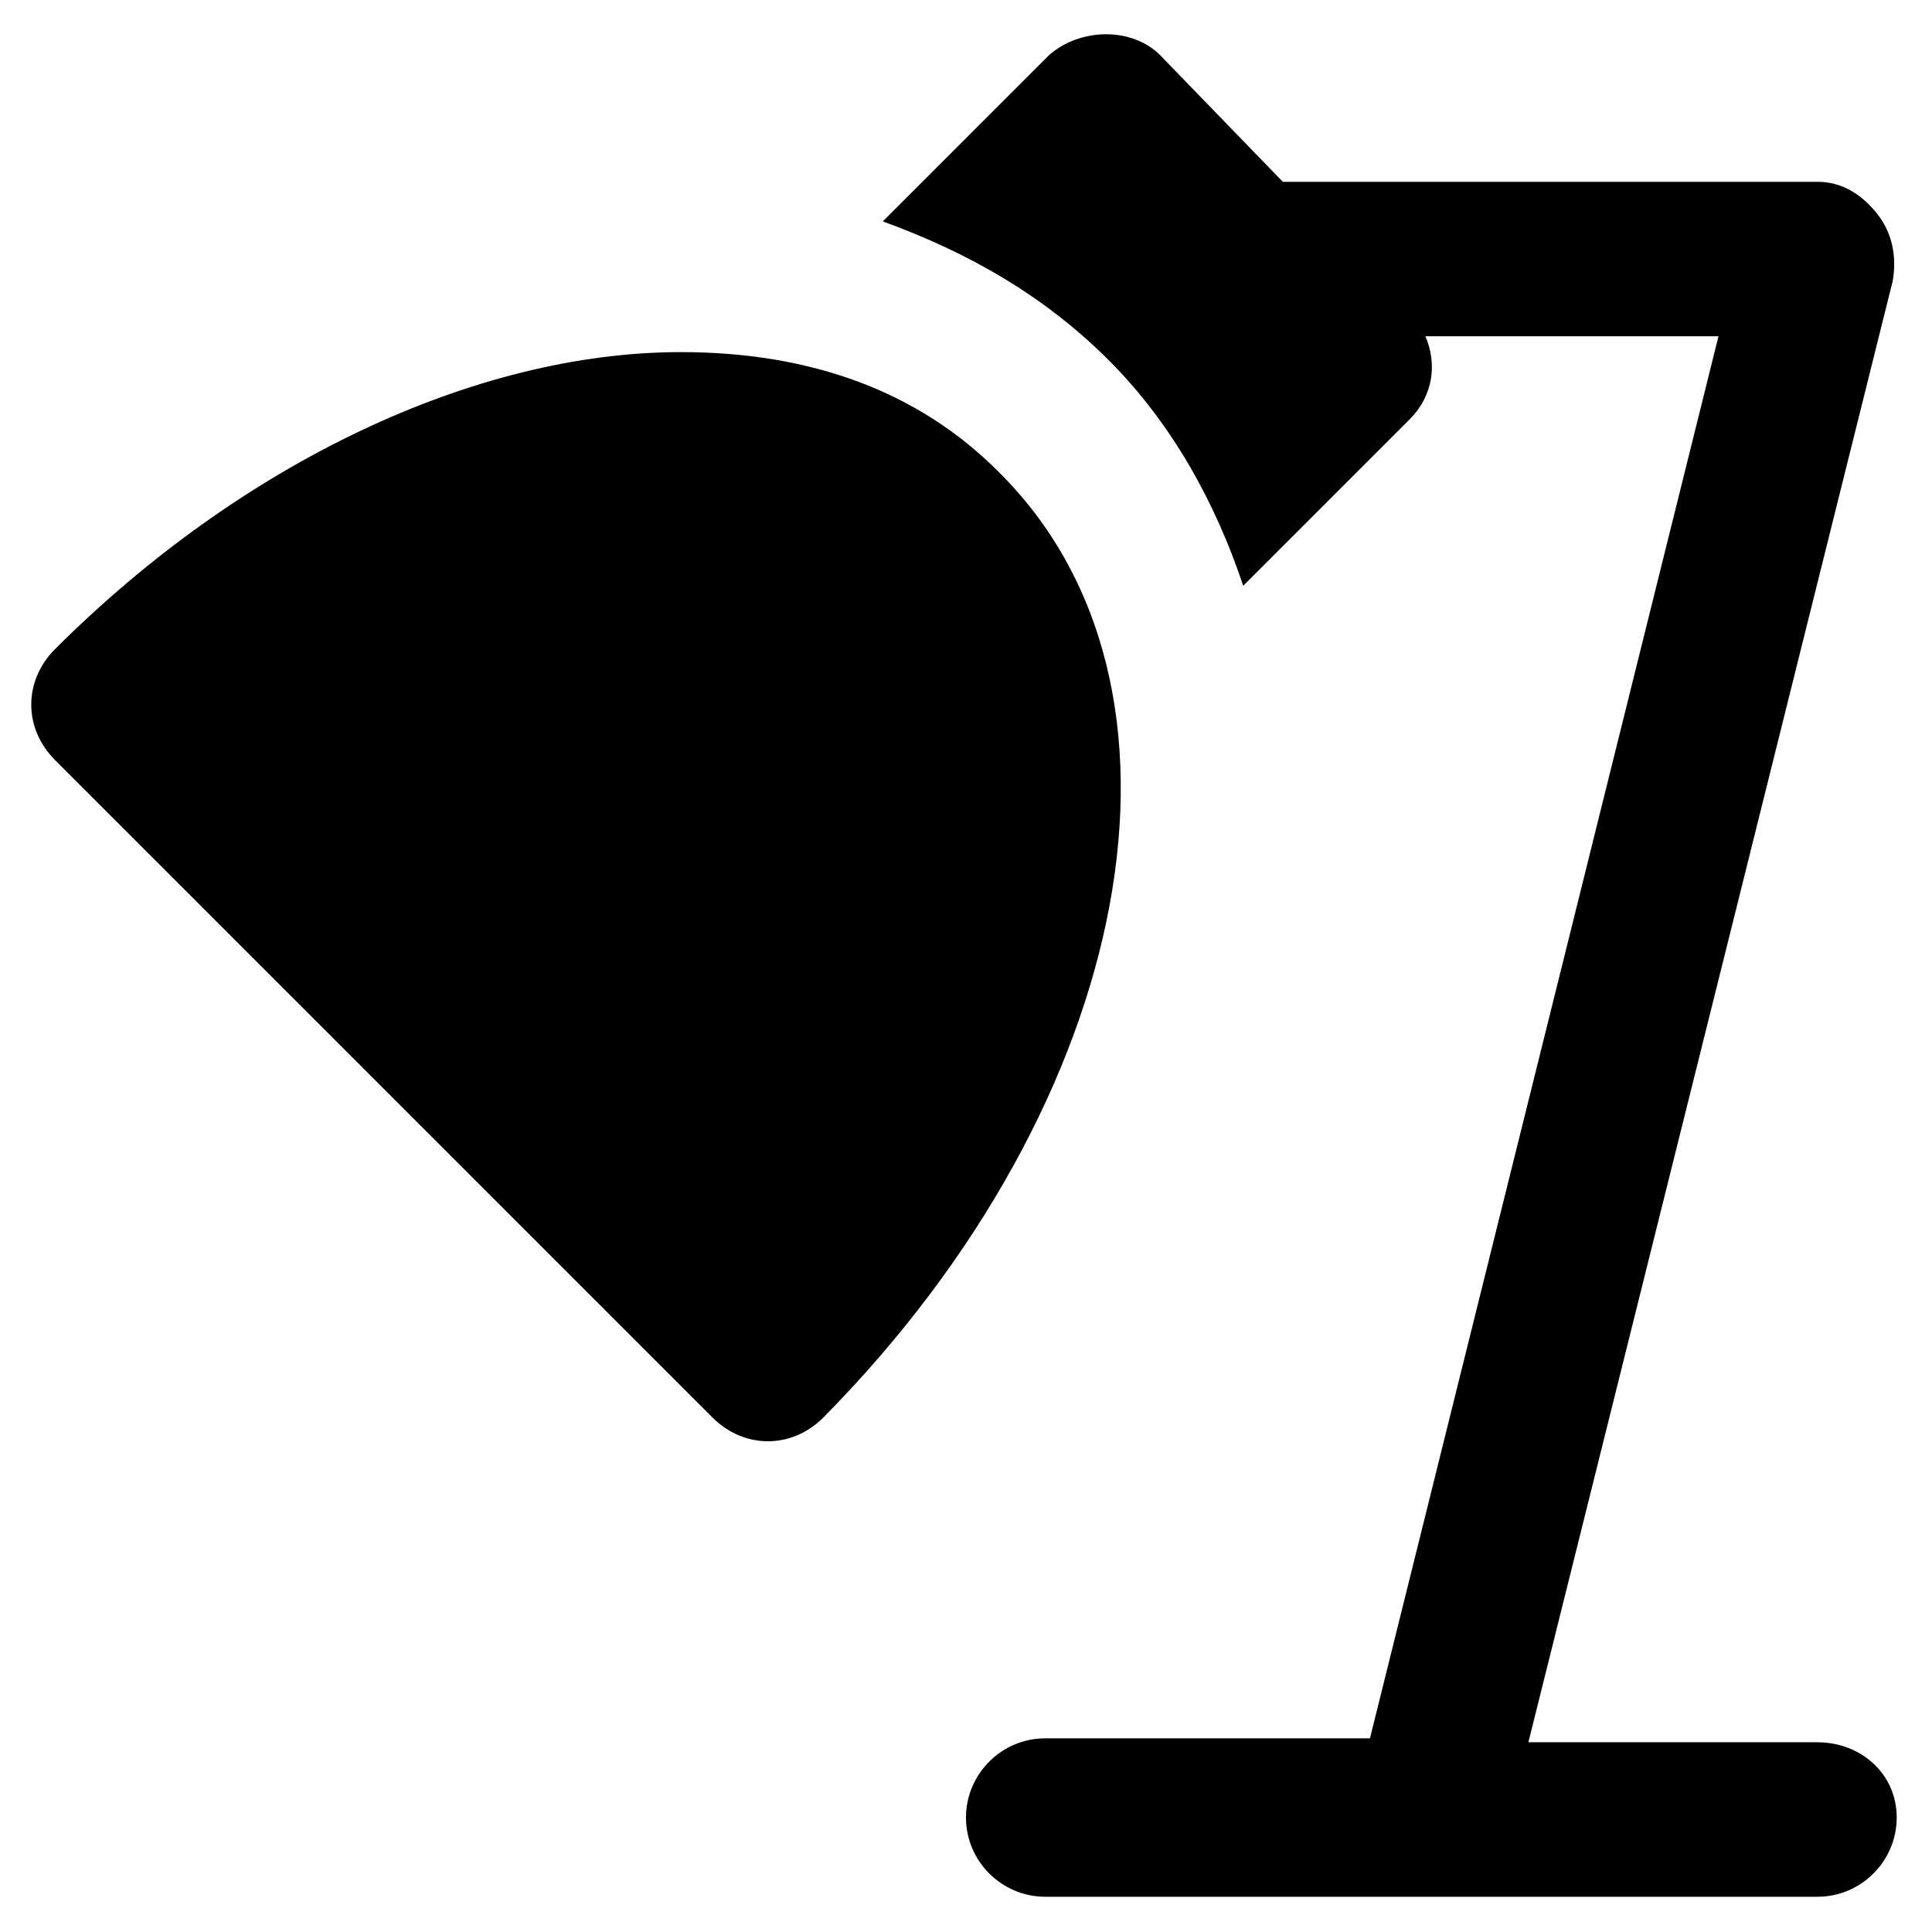
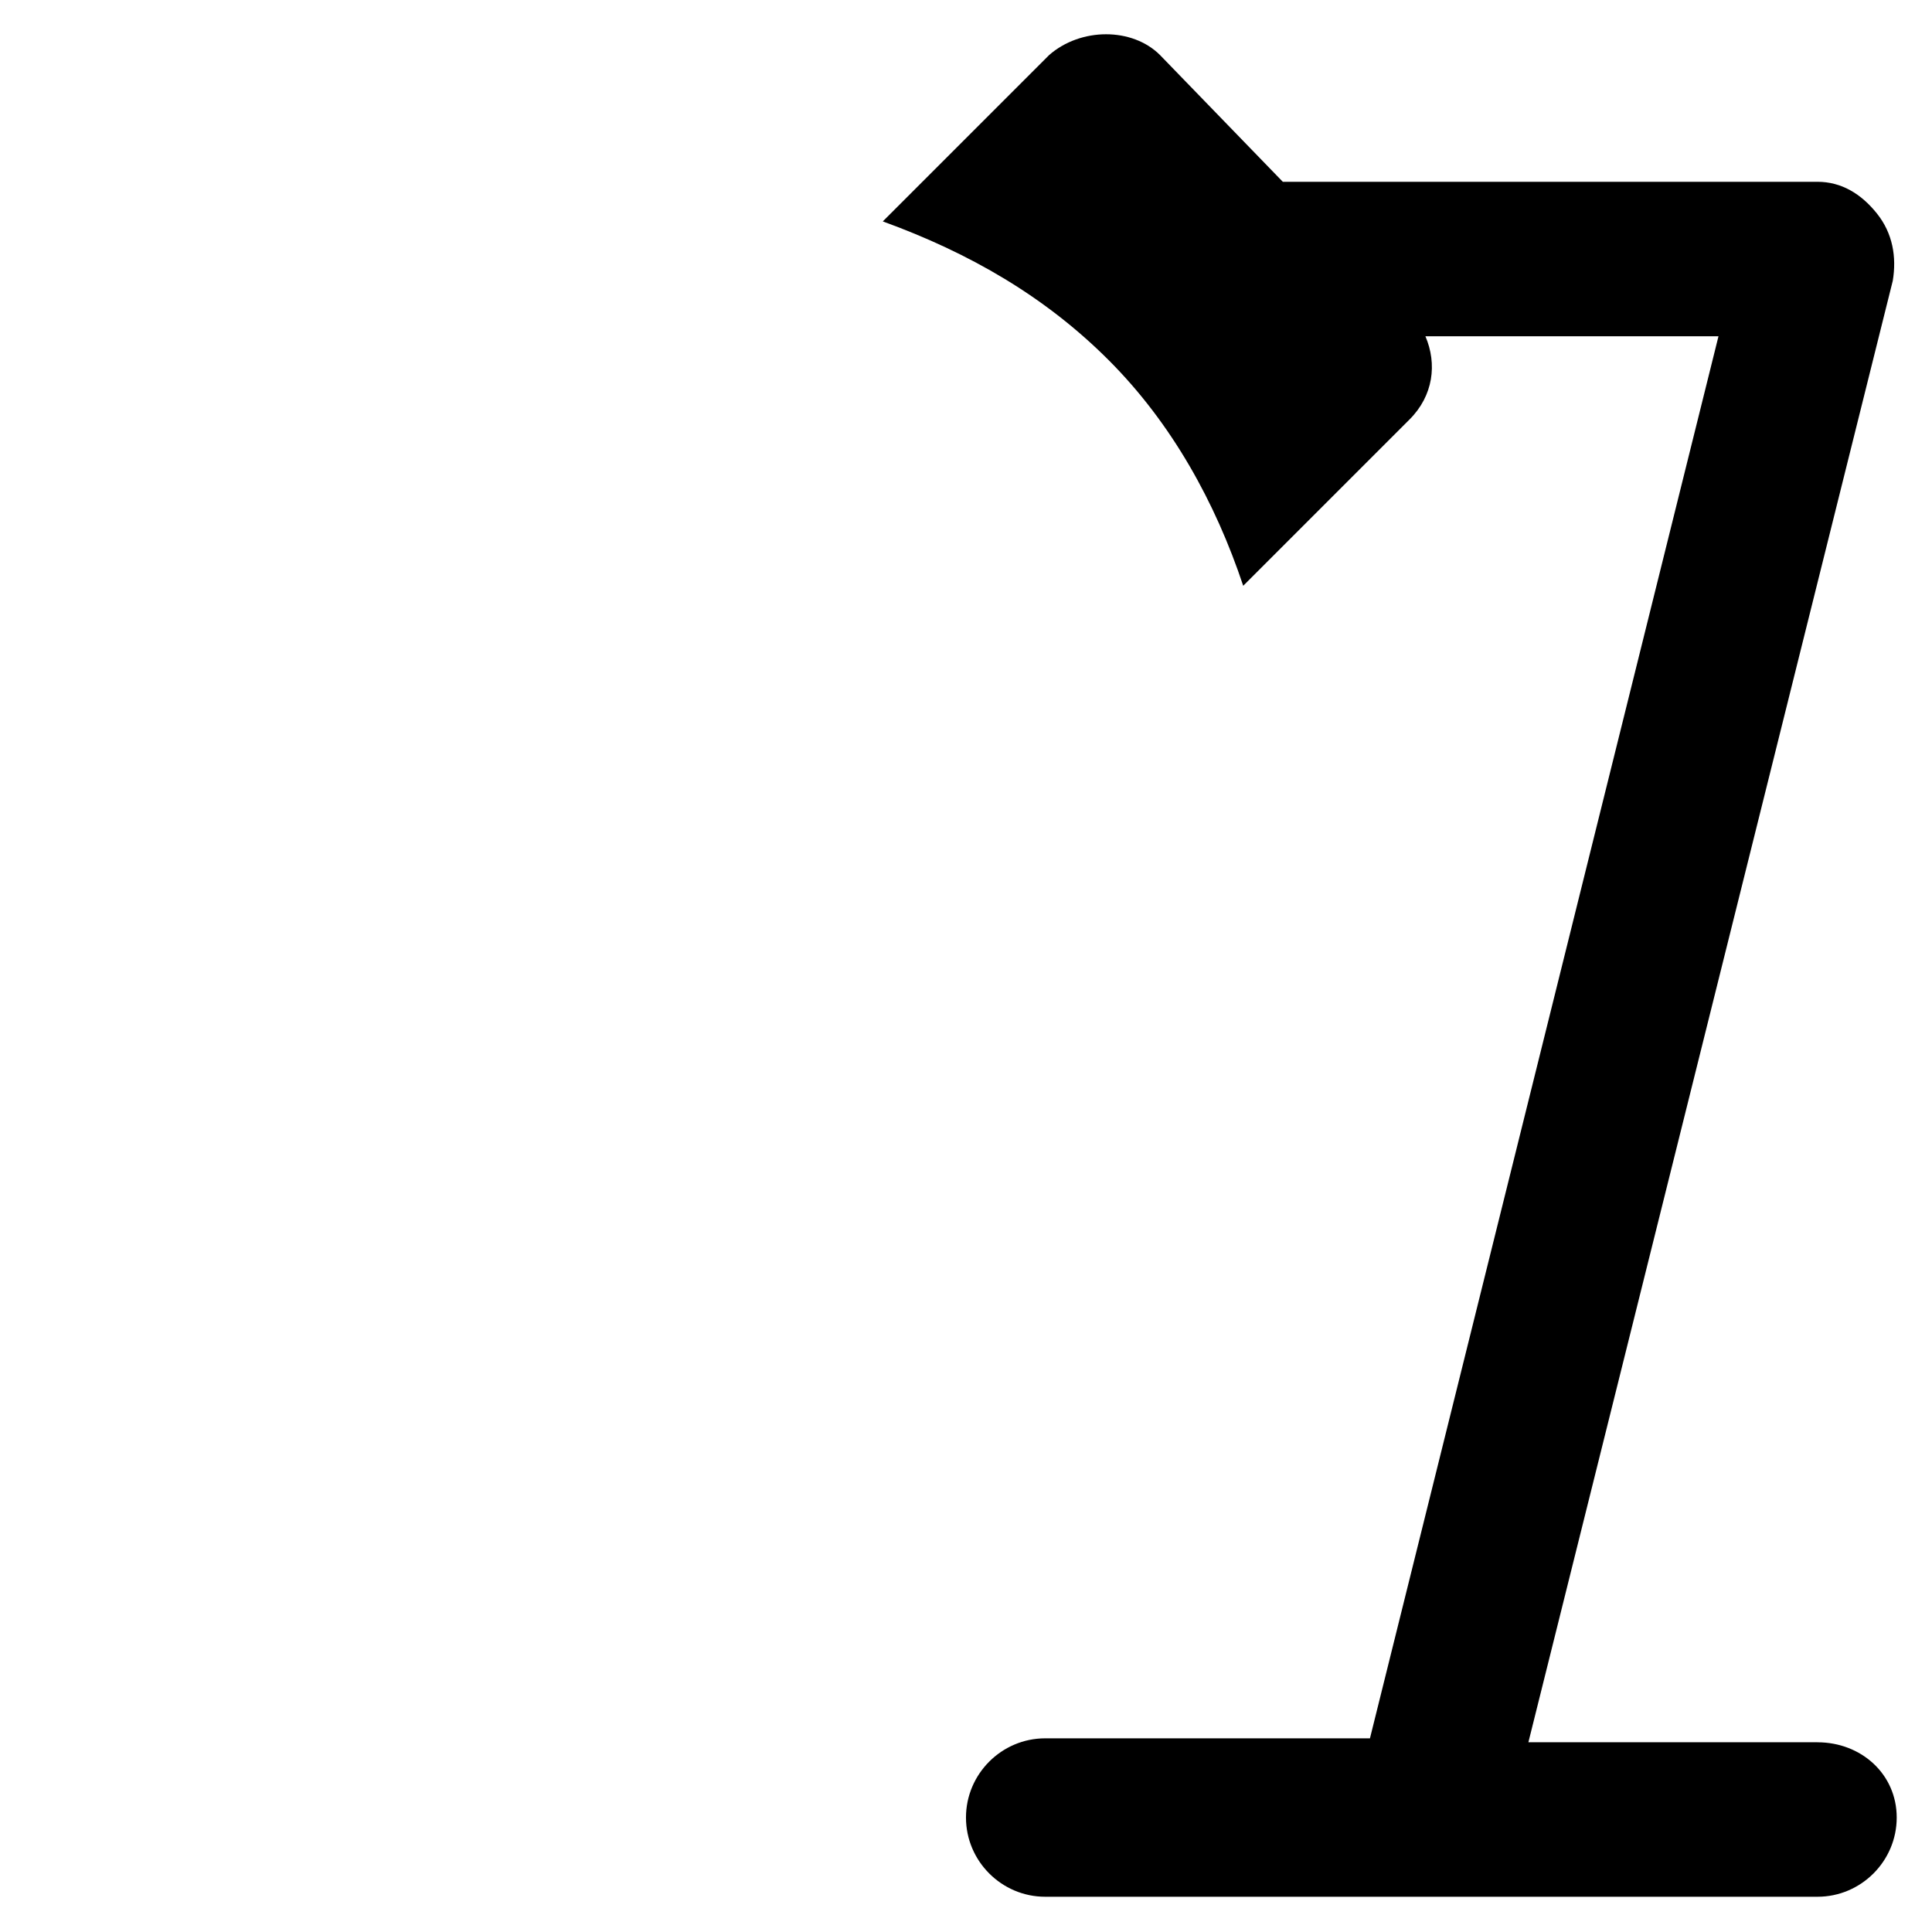
<svg xmlns="http://www.w3.org/2000/svg" fill="#000000" width="800px" height="800px" version="1.1" viewBox="144 144 512 512">
  <g>
-     <path d="m408.39 268.8c-20.992-20.992-49.332-31.488-83.969-31.488-54.578 0-116.51 29.391-165.84 78.719-8.398 8.398-8.398 20.992 0 29.391l174.23 174.23c4.199 4.199 9.445 6.297 14.695 6.297 5.246 0 10.496-2.098 14.695-6.297 82.918-83.969 103.91-194.18 46.18-250.86z" />
    <path d="m625.66 605.72h-76.621l96.562-387.3c1.051-6.297 0-12.594-4.199-17.844-4.199-5.246-9.445-8.398-15.742-8.398h-141.7l-32.539-33.586c-7.348-7.348-20.992-7.348-29.391 0l-44.082 44.082c23.094 8.398 43.039 19.945 59.832 36.738 16.793 16.793 28.34 37.785 35.688 59.828l44.082-44.082c6.297-6.297 7.348-14.695 4.199-22.043h77.668l-92.363 371.56h-86.066c-11.547 0-20.992 9.445-20.992 20.992 0 11.547 9.445 20.992 20.992 20.992h204.67c11.547 0 20.992-9.445 20.992-20.992 0-11.547-9.449-19.941-20.992-19.941z" />
  </g>
</svg>